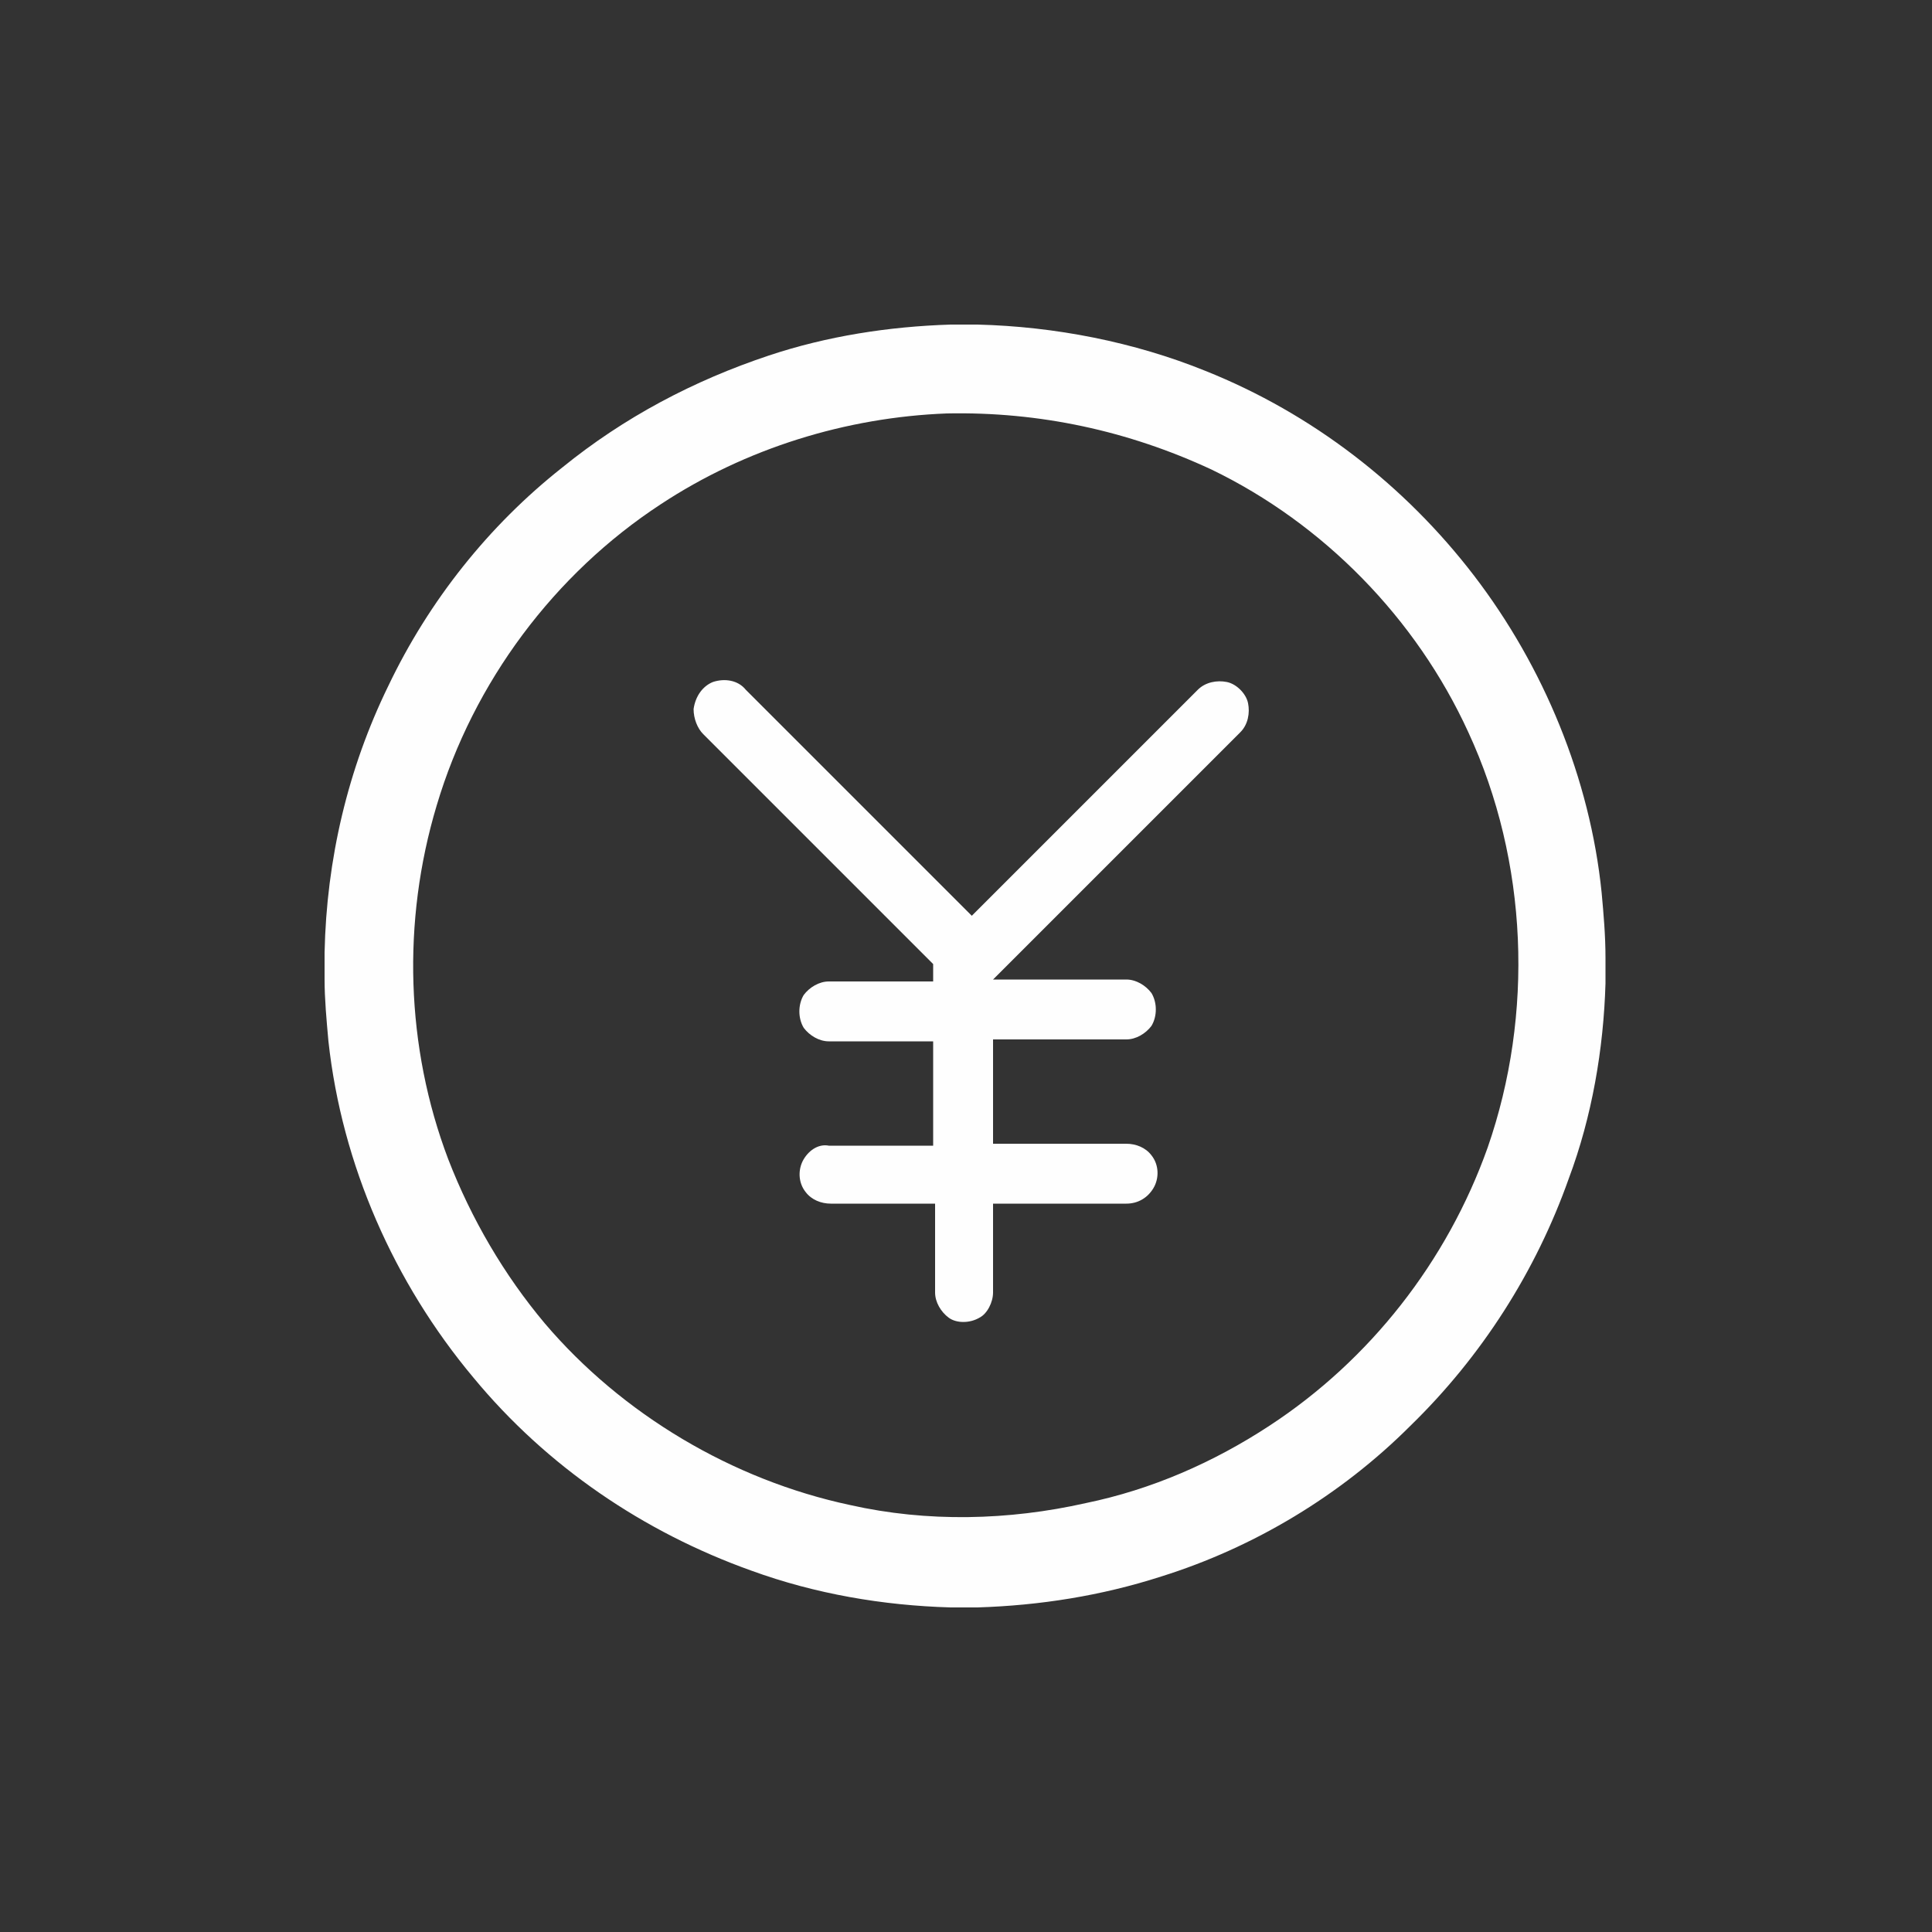
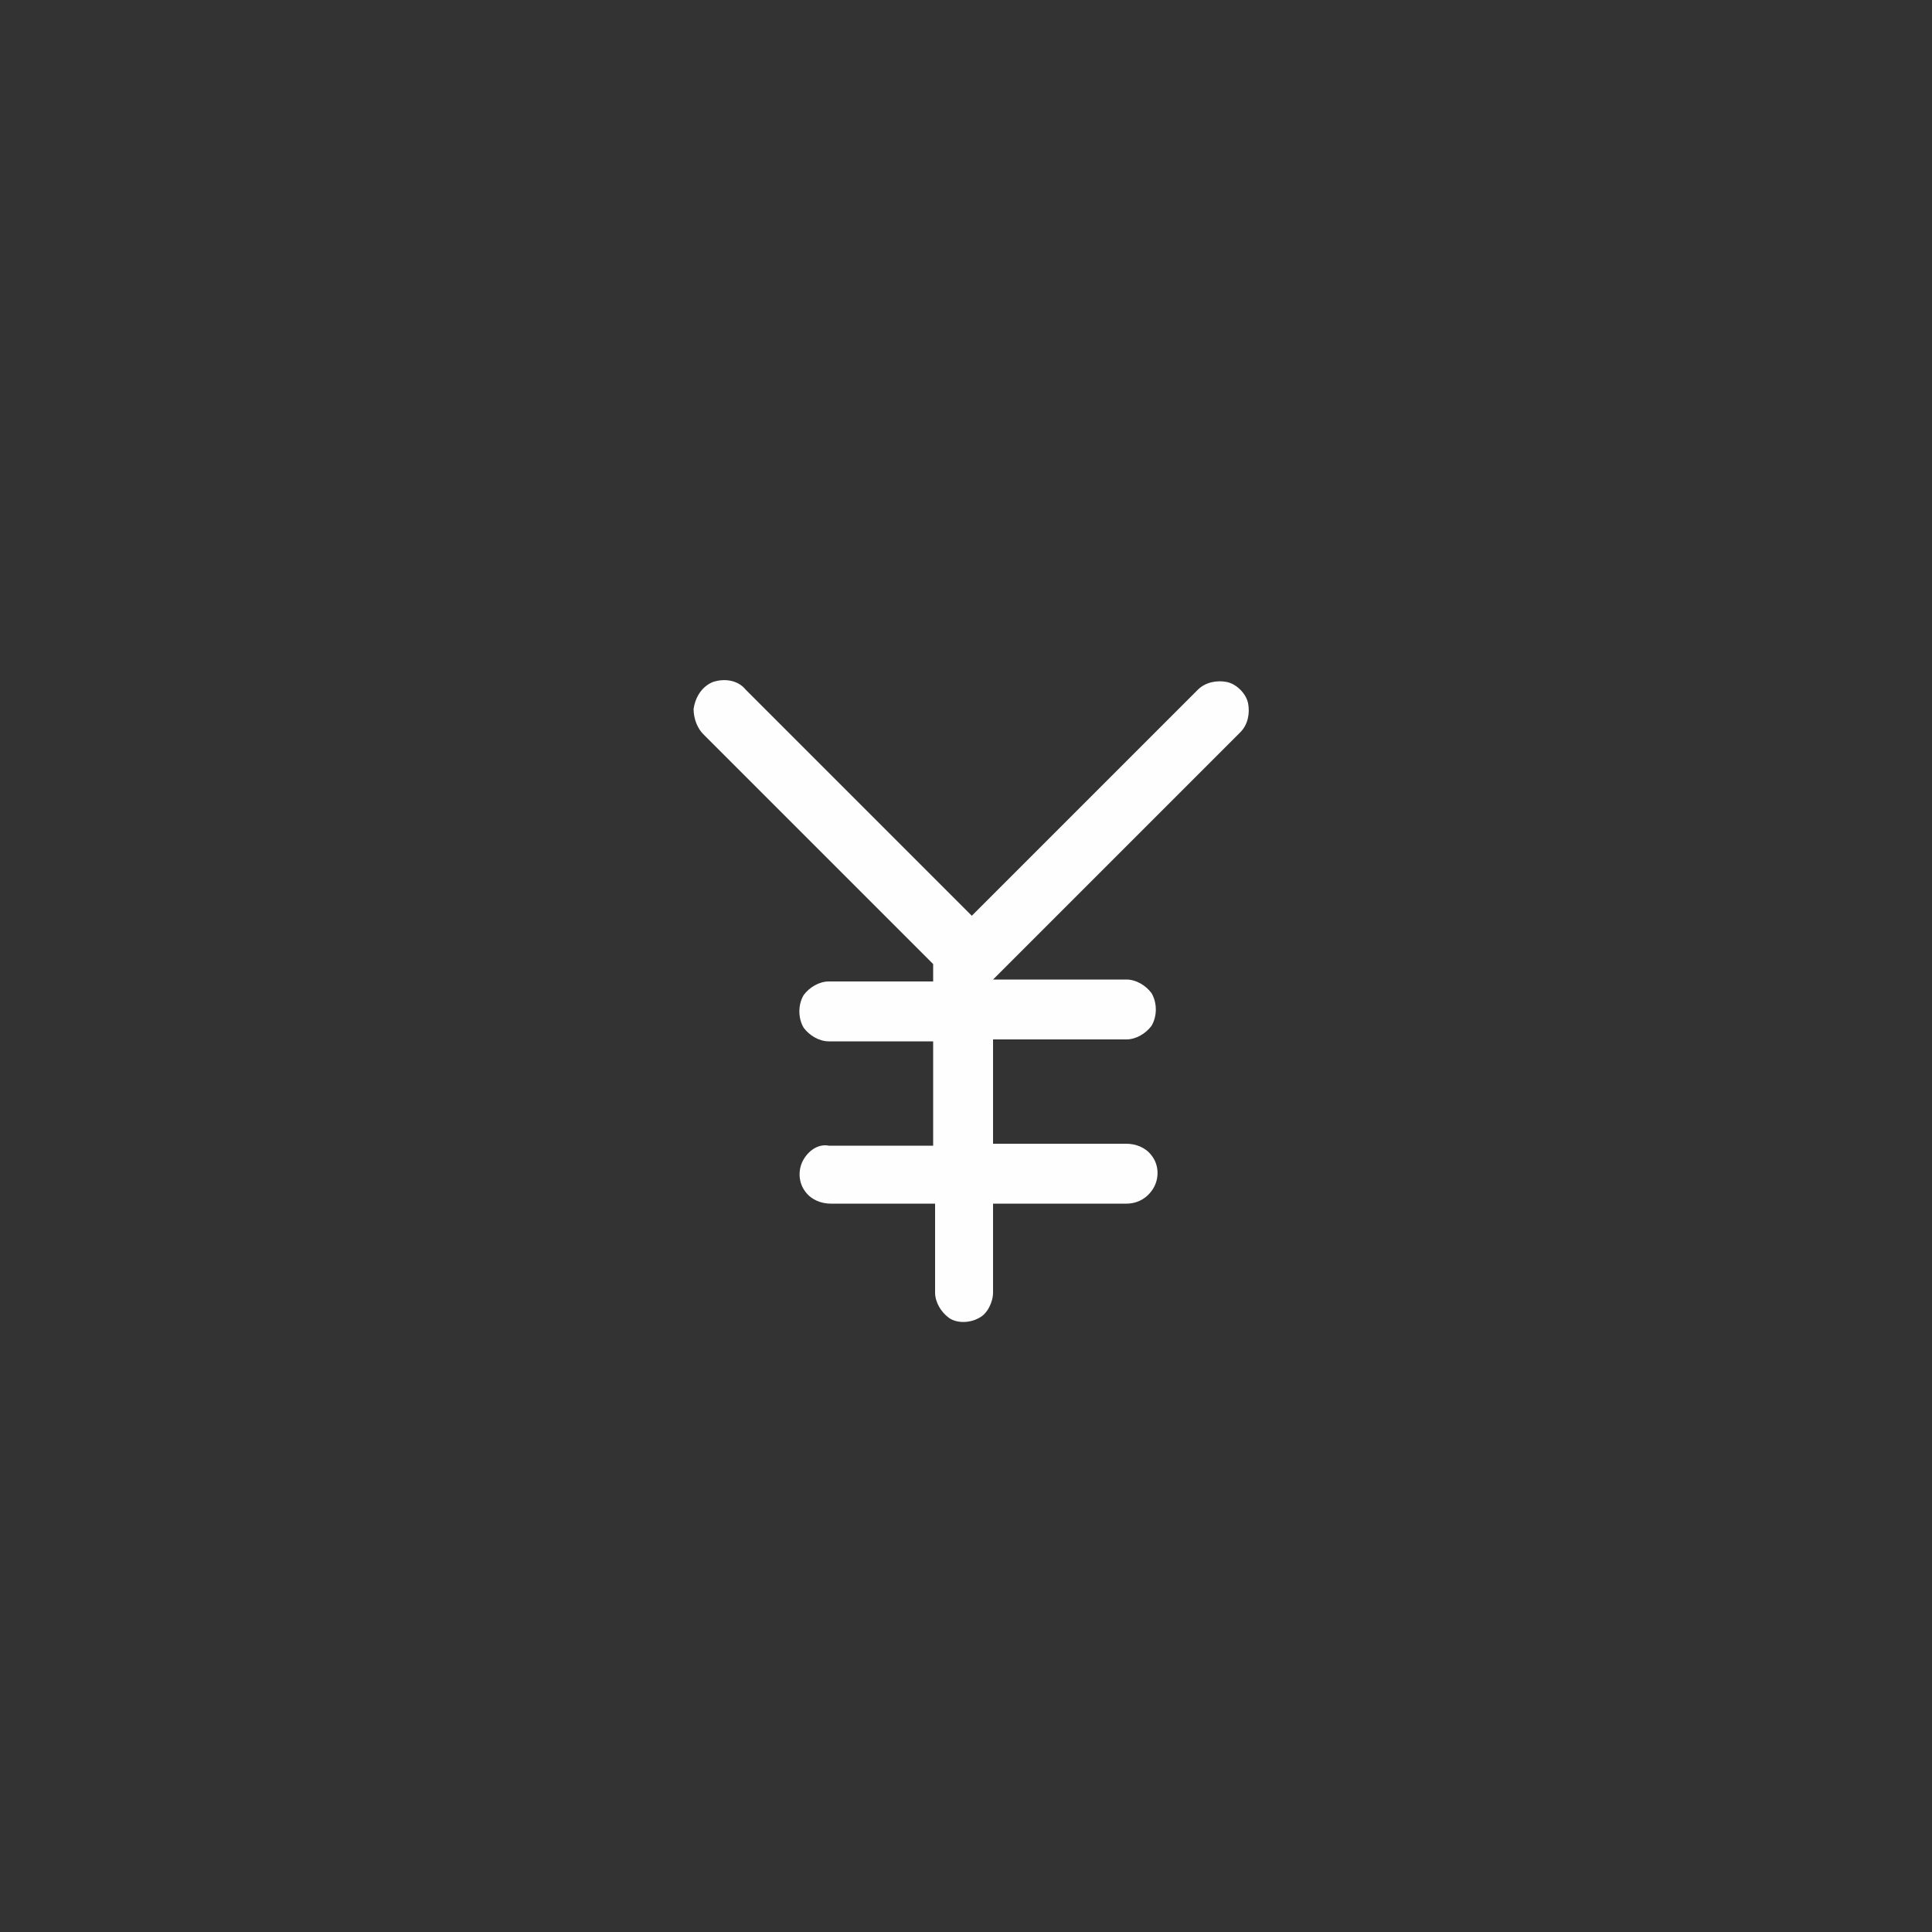
<svg xmlns="http://www.w3.org/2000/svg" version="1.1" x="0px" y="0px" viewBox="-2949 1451 100 100" style="enable-background:new -2949 1451 100 100;fill:url(#CerosGradient_idcbab3aa1a);" xml:space="preserve" width="100px" height="100px" aria-hidden="true">
  <rect x="-2949" y="1451" width="100" height="100" fill="#333333" stroke="none" />
  <defs>
    <linearGradient class="cerosgradient" data-cerosgradient="true" id="CerosGradient_idcbab3aa1a" gradientUnits="userSpaceOnUse" x1="50%" y1="100%" x2="50%" y2="0%">
      <stop offset="0%" stop-color="#FEFEFE" />
      <stop offset="100%" stop-color="#FEFEFE" />
    </linearGradient>
    <linearGradient />
  </defs>
  <g>
-     <path d="M-2899.8,1467.8h1.4c4,0.1,8.1,0.9,11.8,2.4c5.5,2.2,10.3,5.9,13.9,10.6c3.6,4.7,6,10.5,6.6,16.4c0.1,1.1,0.2,2.2,0.2,3.4   v1.3c-0.1,3.4-0.7,6.9-1.9,10.1c-1.7,4.8-4.5,9.2-8.2,12.8c-3.6,3.6-8.1,6.3-12.9,7.8c-3.1,1-6.3,1.5-9.5,1.6h-1.4   c-3.5-0.1-7-0.7-10.3-1.9c-5.6-2-10.6-5.4-14.4-10c-4.1-4.9-6.8-11-7.5-17.4c-0.1-1.1-0.2-2.2-0.2-3.2v-1.4   c0.1-4.8,1.2-9.5,3.3-13.8c2.1-4.4,5.2-8.3,9-11.3c3.2-2.6,6.8-4.5,10.7-5.8C-2906.2,1468.4-2903,1467.9-2899.8,1467.8    M-2900,1472.4c-5.2,0.2-10.4,1.8-14.8,4.7c-5.5,3.6-9.7,9.2-11.6,15.6c-1.8,6-1.6,12.5,0.6,18.3c1.2,3.1,2.9,6,5,8.5   c4,4.7,9.7,8.1,15.8,9.4c4,0.9,8.2,0.8,12.2-0.1c3.4-0.7,6.6-2.1,9.5-4c5.2-3.4,9.2-8.5,11.3-14.4c2.4-6.9,2.1-14.8-1-21.5   c-2.7-5.9-7.5-10.8-13.3-13.6C-2890.6,1473.3-2895.2,1472.3-2900,1472.4z" style="fill:url(#CerosGradient_idcbab3aa1a);" />
    <path d="M-2912.1,1486.3c0.6-0.2,1.3-0.1,1.7,0.4c3.9,3.9,7.8,7.8,11.7,11.7c3.9-3.9,7.8-7.8,11.7-11.7c0.4-0.4,1-0.5,1.5-0.4   s1,0.6,1.1,1.1s0,1.1-0.4,1.5c-4.3,4.3-8.5,8.5-12.8,12.8c2.3,0,4.6,0,6.9,0c0.5,0,1,0.3,1.3,0.7c0.3,0.5,0.3,1.2,0,1.7   c-0.3,0.4-0.8,0.7-1.3,0.7c-2.3,0-4.6,0-6.9,0c0,1.8,0,3.6,0,5.4c2.3,0,4.6,0,6.9,0c0.5,0,1,0.2,1.3,0.6c0.4,0.5,0.4,1.2,0.1,1.7   c-0.3,0.5-0.8,0.8-1.4,0.8c-2.3,0-4.6,0-6.9,0c0,1.5,0,3.1,0,4.6c0,0.5-0.3,1.1-0.7,1.3c-0.5,0.3-1.2,0.3-1.6,0   c-0.4-0.3-0.7-0.8-0.7-1.3c0-1.5,0-3.1,0-4.6c-1.8,0-3.6,0-5.4,0c-0.5,0-1-0.2-1.3-0.6c-0.4-0.5-0.4-1.2-0.1-1.7   c0.3-0.5,0.8-0.8,1.3-0.7c1.8,0,3.6,0,5.4,0c0-1.8,0-3.6,0-5.4c-1.8,0-3.6,0-5.4,0c-0.5,0-1-0.3-1.3-0.7c-0.3-0.5-0.3-1.2,0-1.7   c0.3-0.4,0.8-0.7,1.3-0.7c1.8,0,3.6,0,5.4,0c0-0.3,0-0.6,0-0.9c-4-4-7.9-7.9-11.9-11.9c-0.3-0.3-0.5-0.8-0.5-1.3   C-2913,1487-2912.6,1486.5-2912.1,1486.3z" style="fill:url(#CerosGradient_idcbab3aa1a);" />
  </g>
</svg>